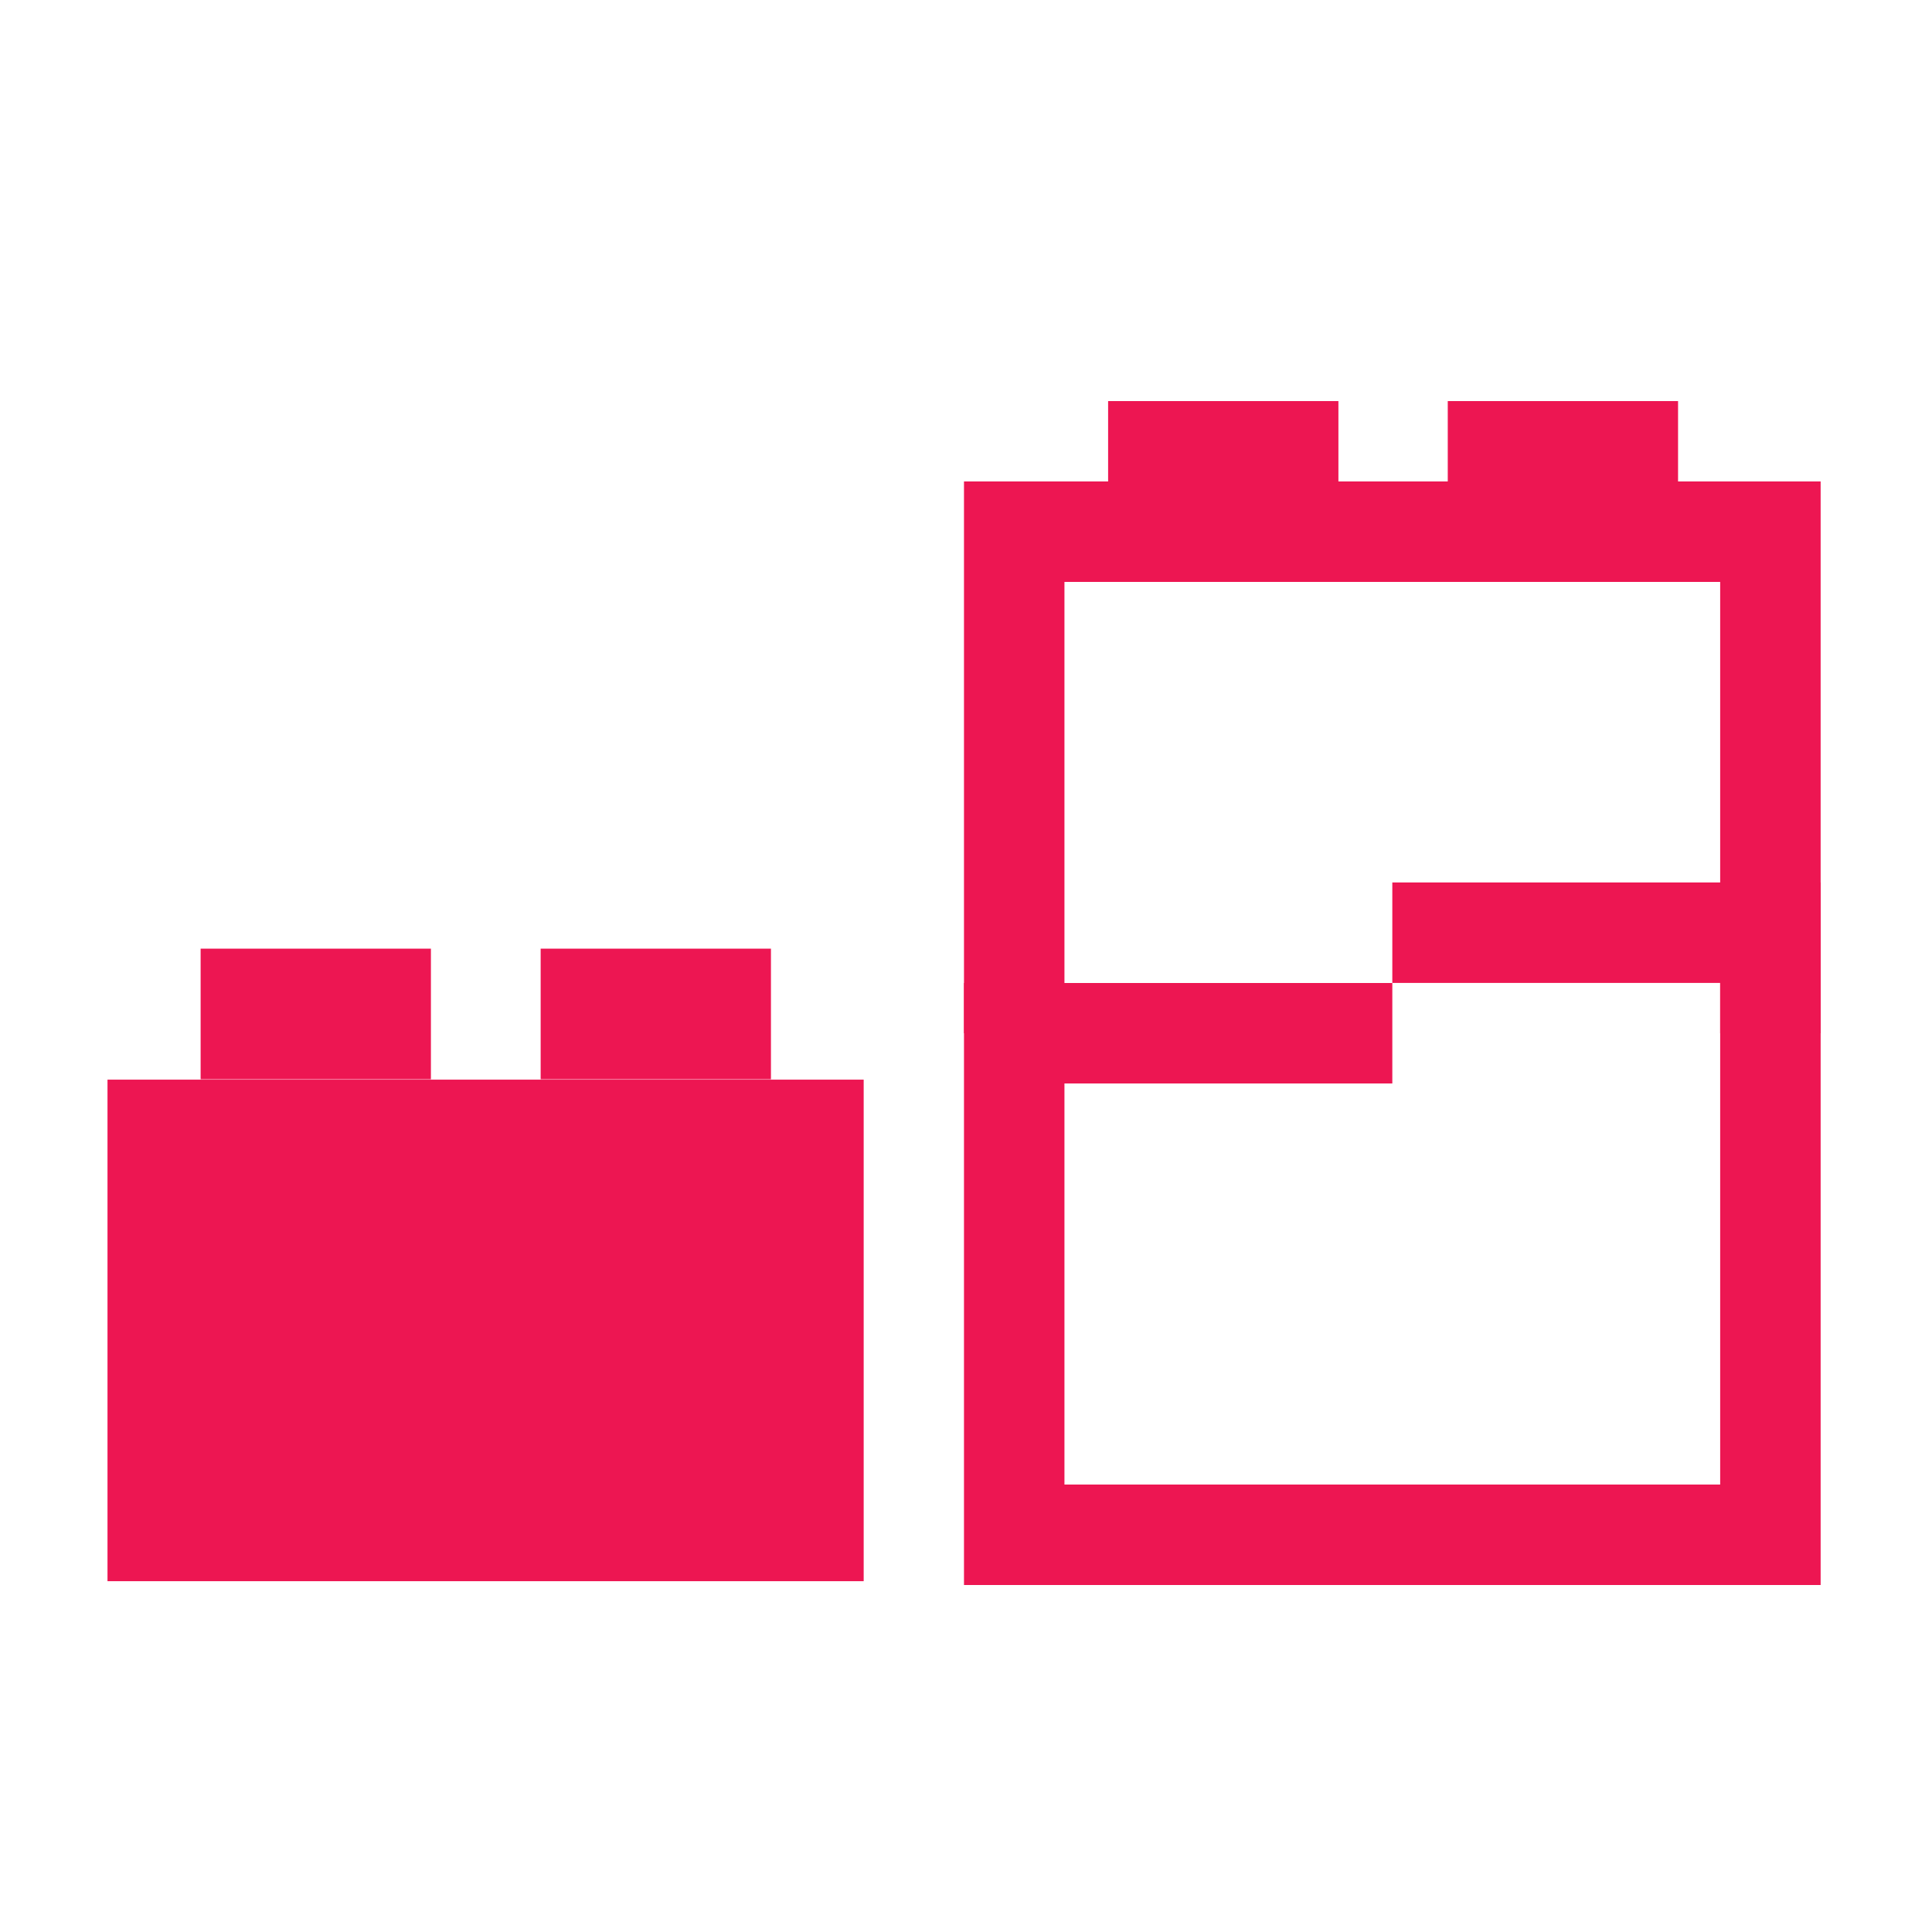
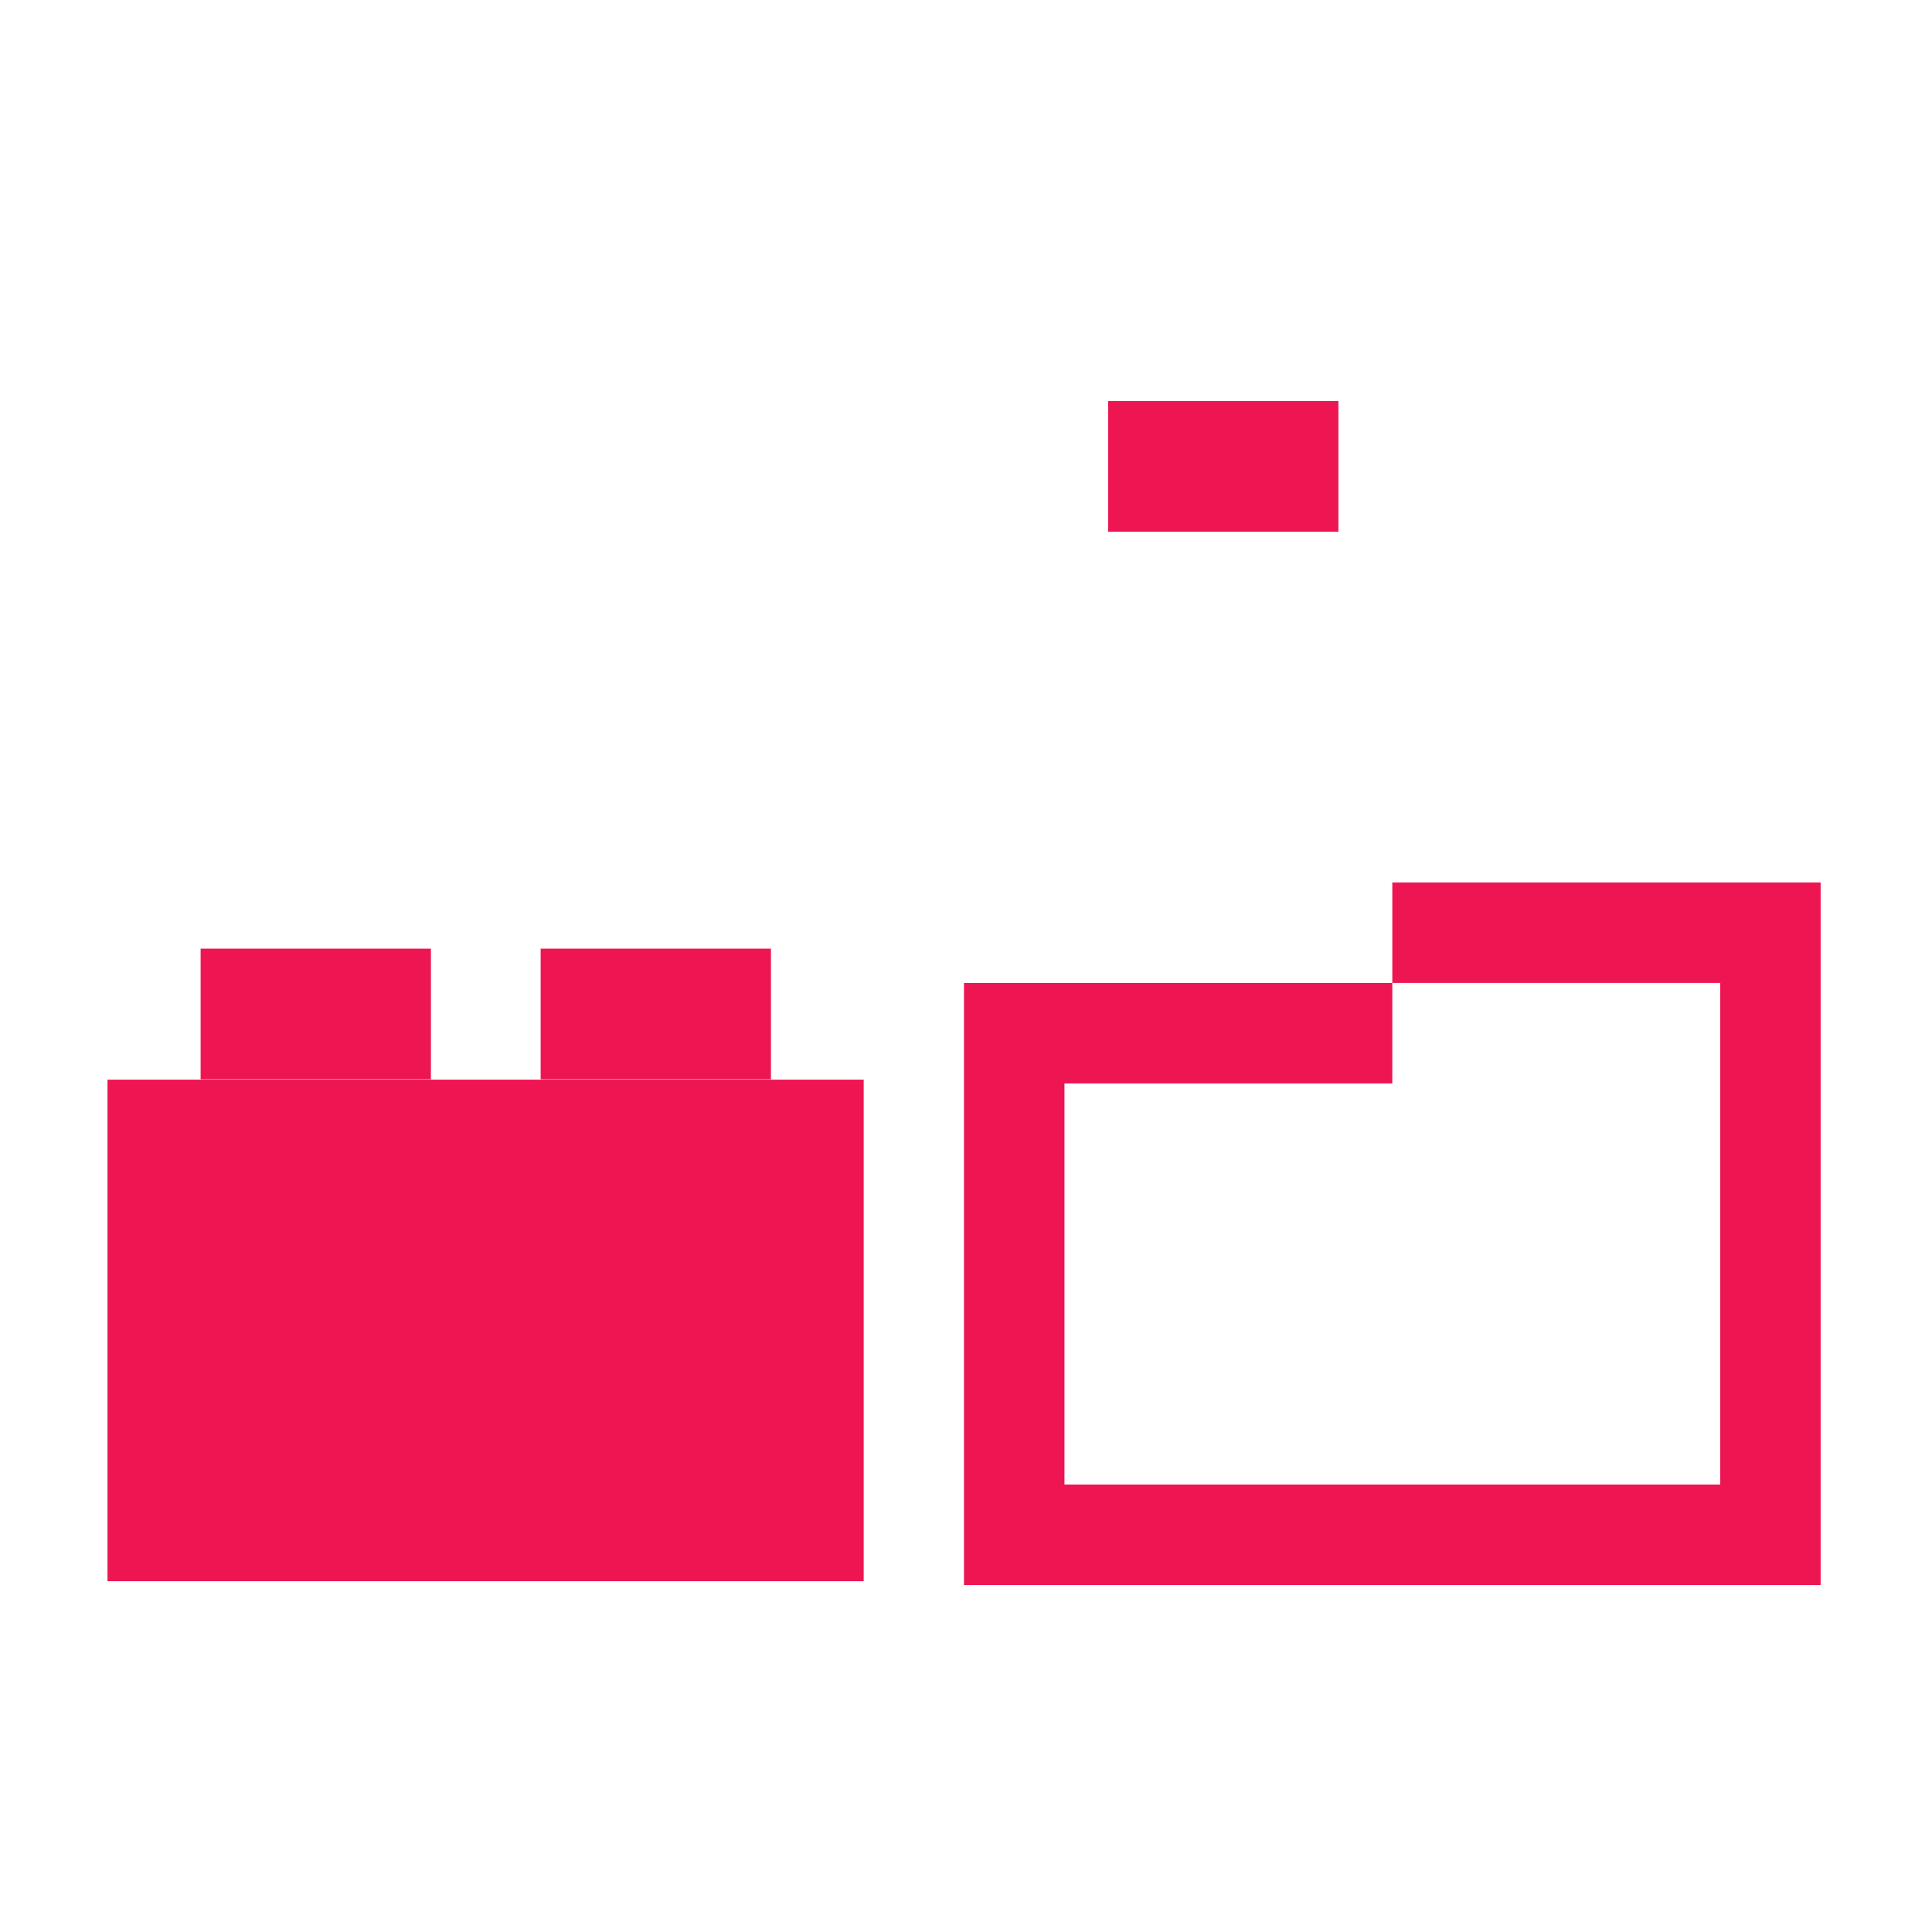
<svg xmlns="http://www.w3.org/2000/svg" id="Ebene_1" version="1.1" viewBox="0 0 500 500">
  <defs>
    <style>
      .st0, .st1 {
        fill: none;
      }

      .st1 {
        stroke: #ed1652;
        stroke-miterlimit: 10;
        stroke-width: 26px;
      }

      .st2 {
        fill: #ed1652;
      }
    </style>
  </defs>
  <rect class="st0" x="-84" y="-8" width="500" height="500" />
  <rect class="st2" x="27.82" y="279.41" width="195.7" height="129.8" />
  <rect class="st2" x="51.92" y="245.51" width="59.6" height="33.8" />
  <rect class="st2" x="139.92" y="245.51" width="59.6" height="33.8" />
-   <polyline class="st1" points="262.48 267.4 262.48 137.6 458.18 137.6 458.18 267.4" />
  <g>
    <rect class="st2" x="286.78" y="103.8" width="59.6" height="33.8" />
-     <rect class="st2" x="374.68" y="103.8" width="59.6" height="33.8" />
  </g>
  <polyline class="st1" points="360.33 241.38 458.18 241.38 458.18 397.2 262.48 397.2 262.48 267.4 360.33 267.4" />
</svg>